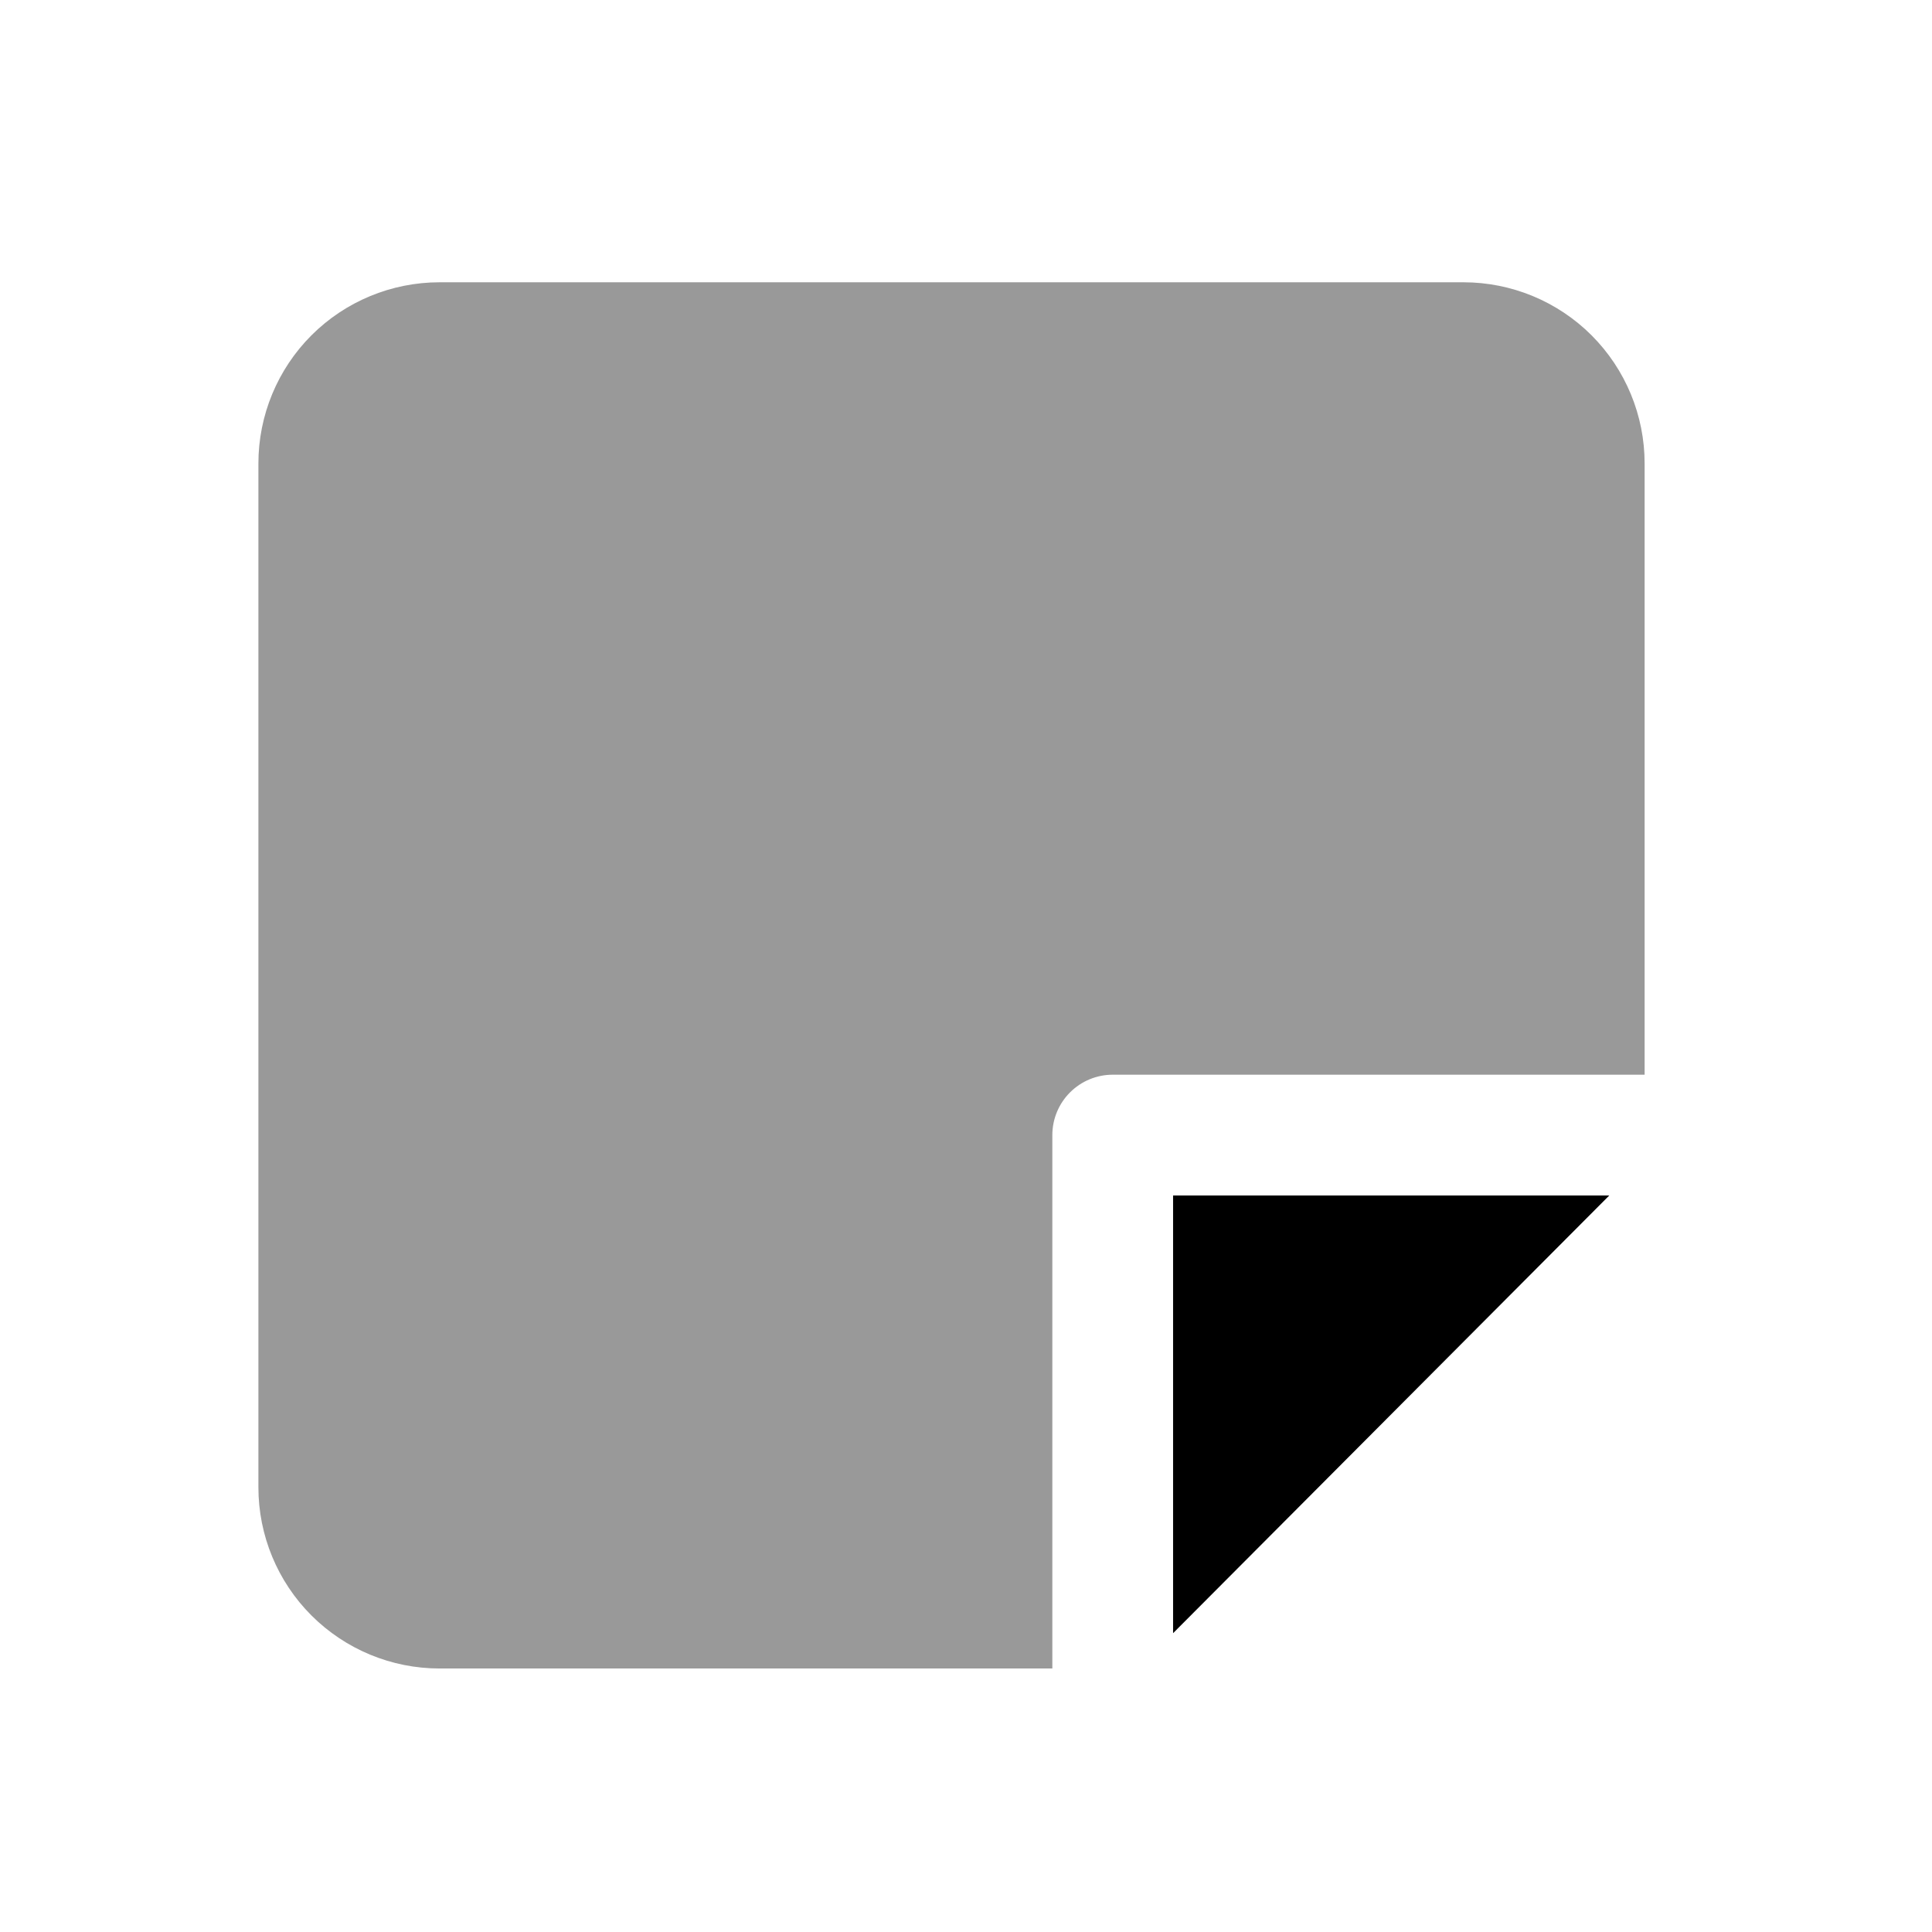
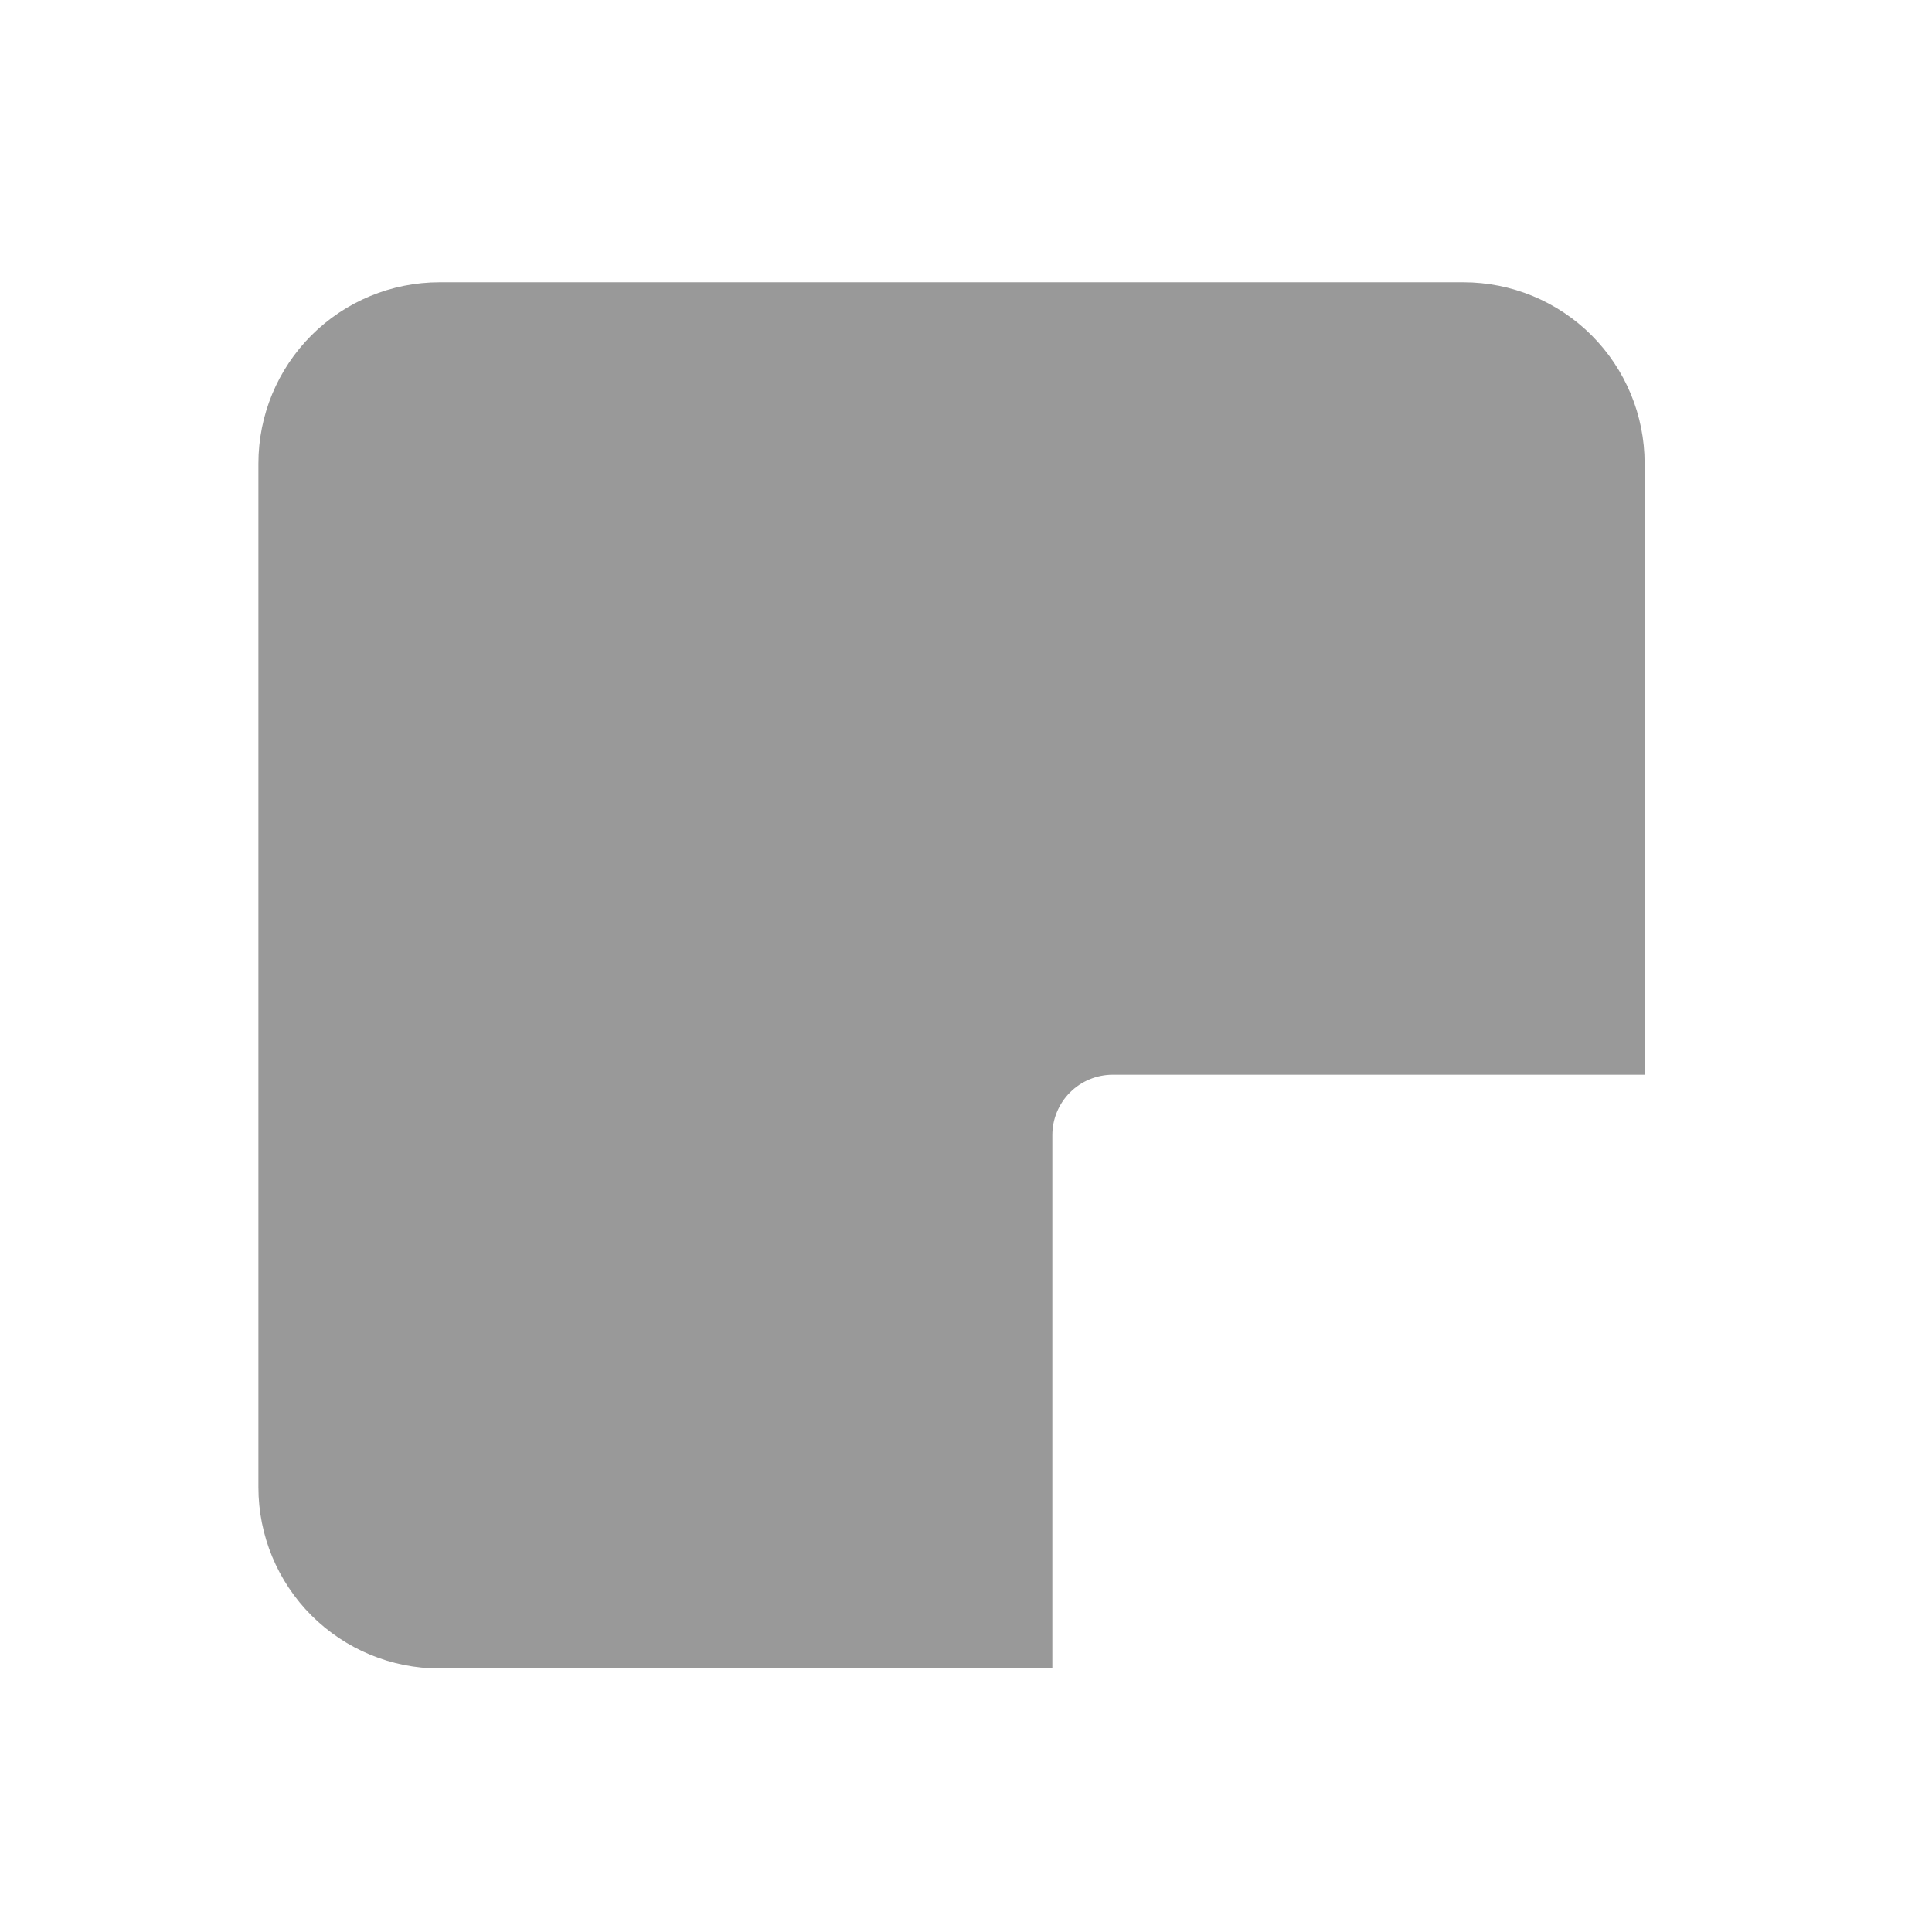
<svg xmlns="http://www.w3.org/2000/svg" width="800px" height="800px" viewBox="0 0 64 64" fill="none">
-   <path d="M38.86 39.601V48.431V54.101L53.31 39.601H47.66H38.86Z" fill="#000000" />
  <path d="M48.48 9.351H14.56C12.969 9.351 11.443 9.983 10.317 11.108C9.192 12.234 8.56 13.76 8.56 15.351V49.271C8.56 50.862 9.192 52.389 10.317 53.514C11.443 54.639 12.969 55.271 14.56 55.271H34.86V37.601C34.86 37.071 35.071 36.562 35.446 36.187C35.821 35.812 36.33 35.601 36.86 35.601H54.48V15.351C54.48 13.76 53.848 12.234 52.723 11.108C51.597 9.983 50.071 9.351 48.48 9.351Z" fill="#999999" />
</svg>